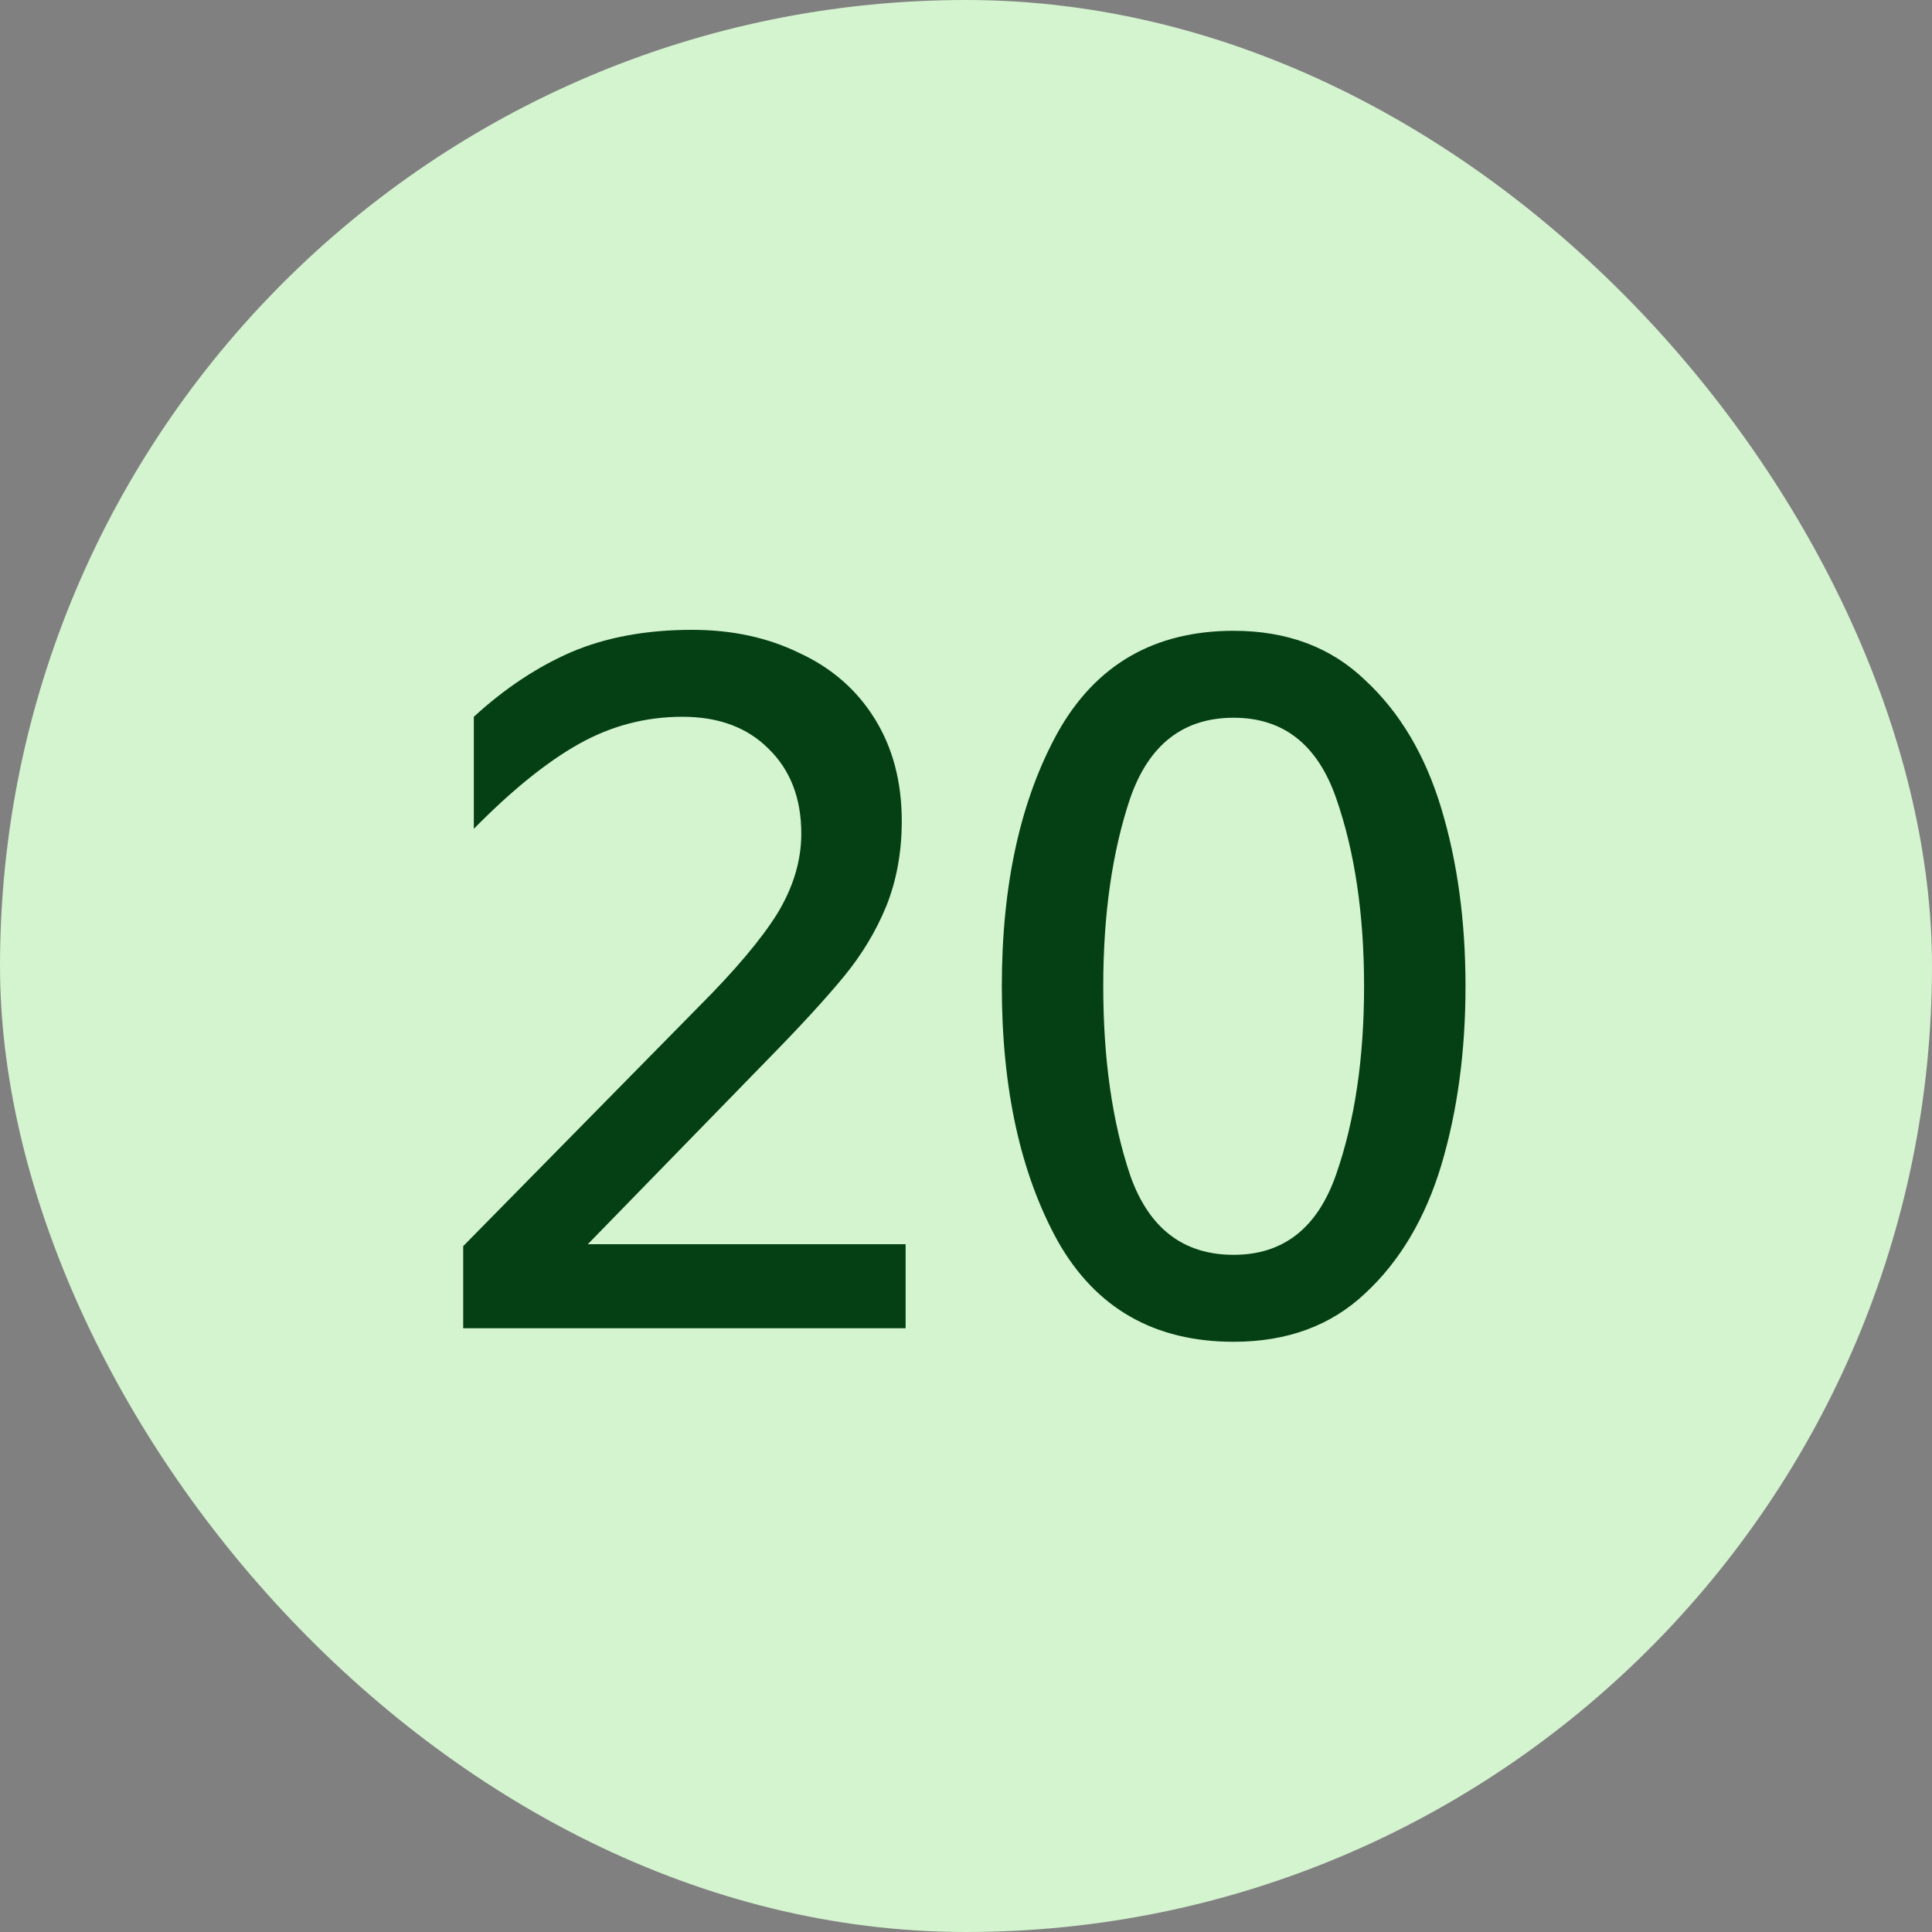
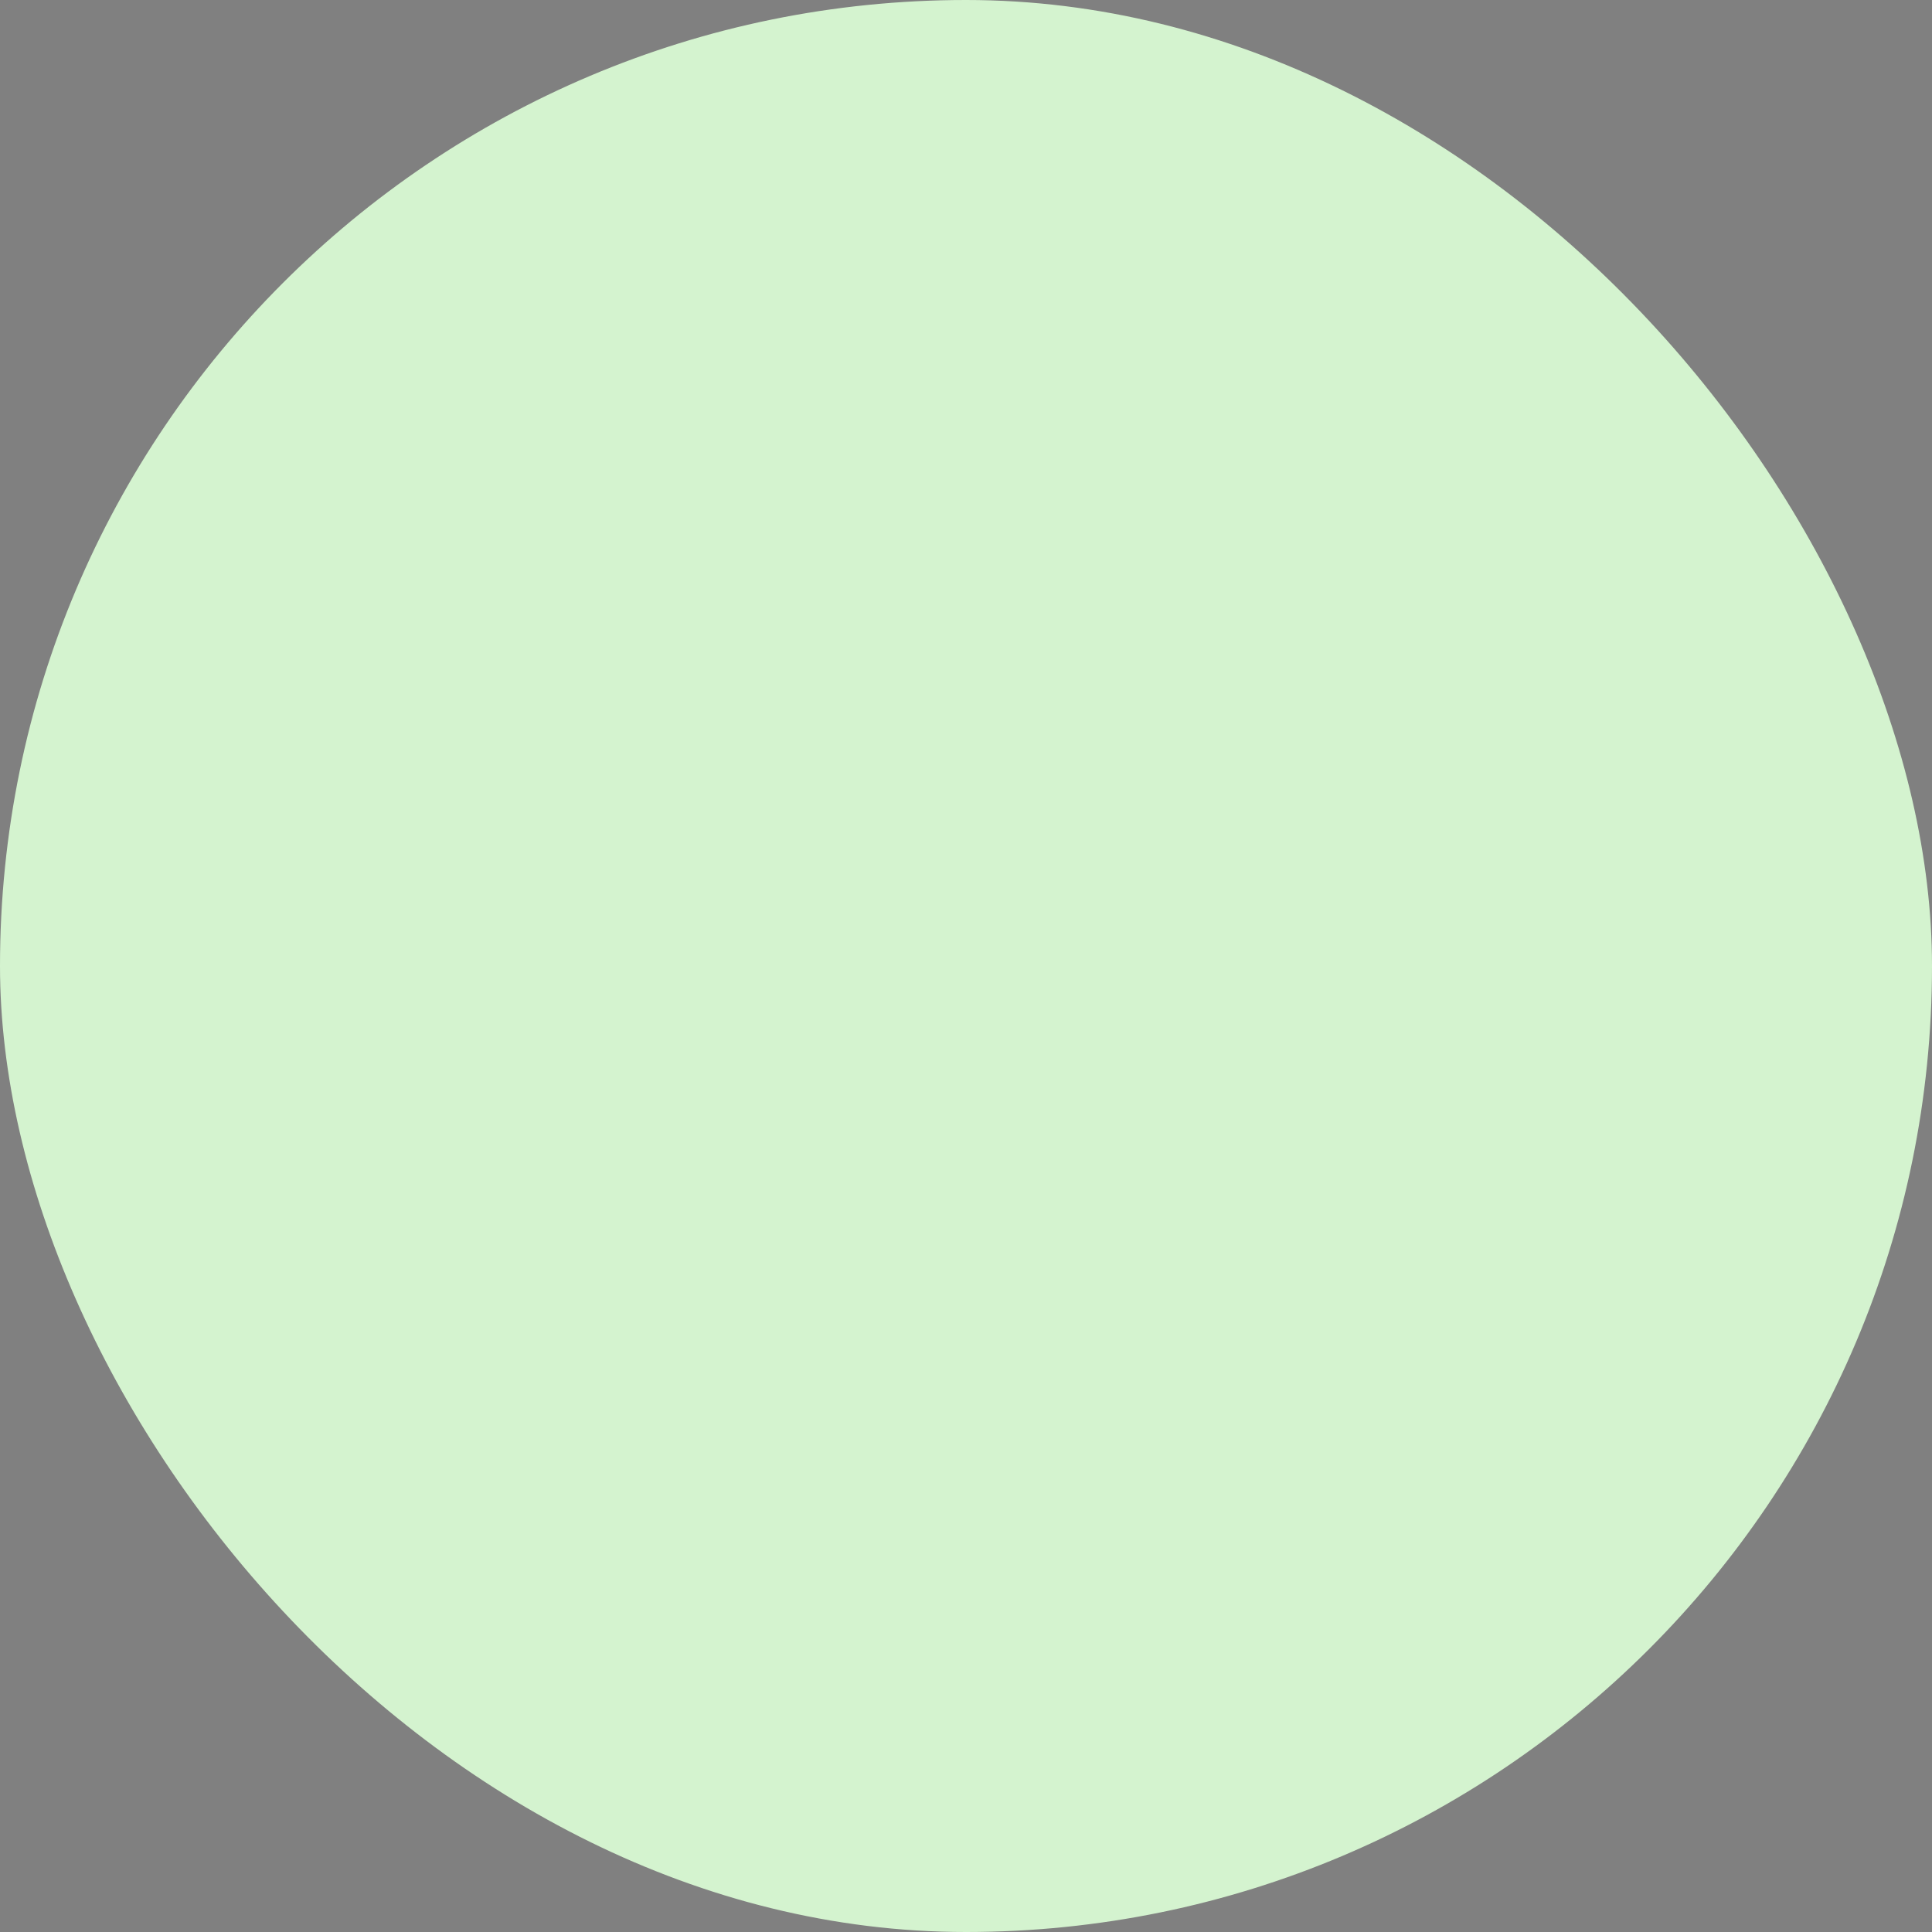
<svg xmlns="http://www.w3.org/2000/svg" width="48" height="48" viewBox="0 0 48 48" fill="none">
  <rect x="0" y="0" width="48" height="48" fill="#808080" stroke="none" />
  <rect width="48" height="48" rx="24" fill="#D4F3CF" />
-   <path d="M11.508 33V30.96L17.34 25.032C18.252 24.12 18.908 23.344 19.308 22.704C19.708 22.048 19.908 21.384 19.908 20.712C19.908 19.832 19.636 19.128 19.092 18.6C18.564 18.072 17.852 17.808 16.956 17.808C16.044 17.808 15.188 18.032 14.388 18.48C13.588 18.928 12.716 19.632 11.772 20.592V17.808C12.54 17.104 13.348 16.568 14.196 16.2C15.06 15.832 16.06 15.648 17.196 15.648C18.188 15.648 19.076 15.84 19.86 16.224C20.66 16.592 21.284 17.136 21.732 17.856C22.18 18.576 22.404 19.424 22.404 20.4C22.404 21.168 22.276 21.872 22.02 22.512C21.764 23.136 21.412 23.72 20.964 24.264C20.516 24.808 19.9 25.48 19.116 26.28L14.604 30.912H22.5V33H11.508ZM30.65 33.336C28.682 33.336 27.226 32.504 26.282 30.84C25.354 29.16 24.89 27.048 24.89 24.504C24.89 21.976 25.354 19.872 26.282 18.192C27.226 16.512 28.682 15.672 30.65 15.672C31.978 15.672 33.066 16.08 33.914 16.896C34.778 17.696 35.41 18.76 35.81 20.088C36.21 21.416 36.41 22.888 36.41 24.504C36.41 26.12 36.21 27.6 35.81 28.944C35.41 30.272 34.778 31.336 33.914 32.136C33.066 32.936 31.978 33.336 30.65 33.336ZM30.65 31.176C31.882 31.176 32.73 30.512 33.194 29.184C33.658 27.856 33.89 26.296 33.89 24.504C33.89 22.712 33.658 21.152 33.194 19.824C32.73 18.496 31.882 17.832 30.65 17.832C29.402 17.832 28.546 18.496 28.082 19.824C27.634 21.152 27.41 22.712 27.41 24.504C27.41 26.312 27.634 27.88 28.082 29.208C28.546 30.52 29.402 31.176 30.65 31.176Z" fill="#044014" />
</svg>